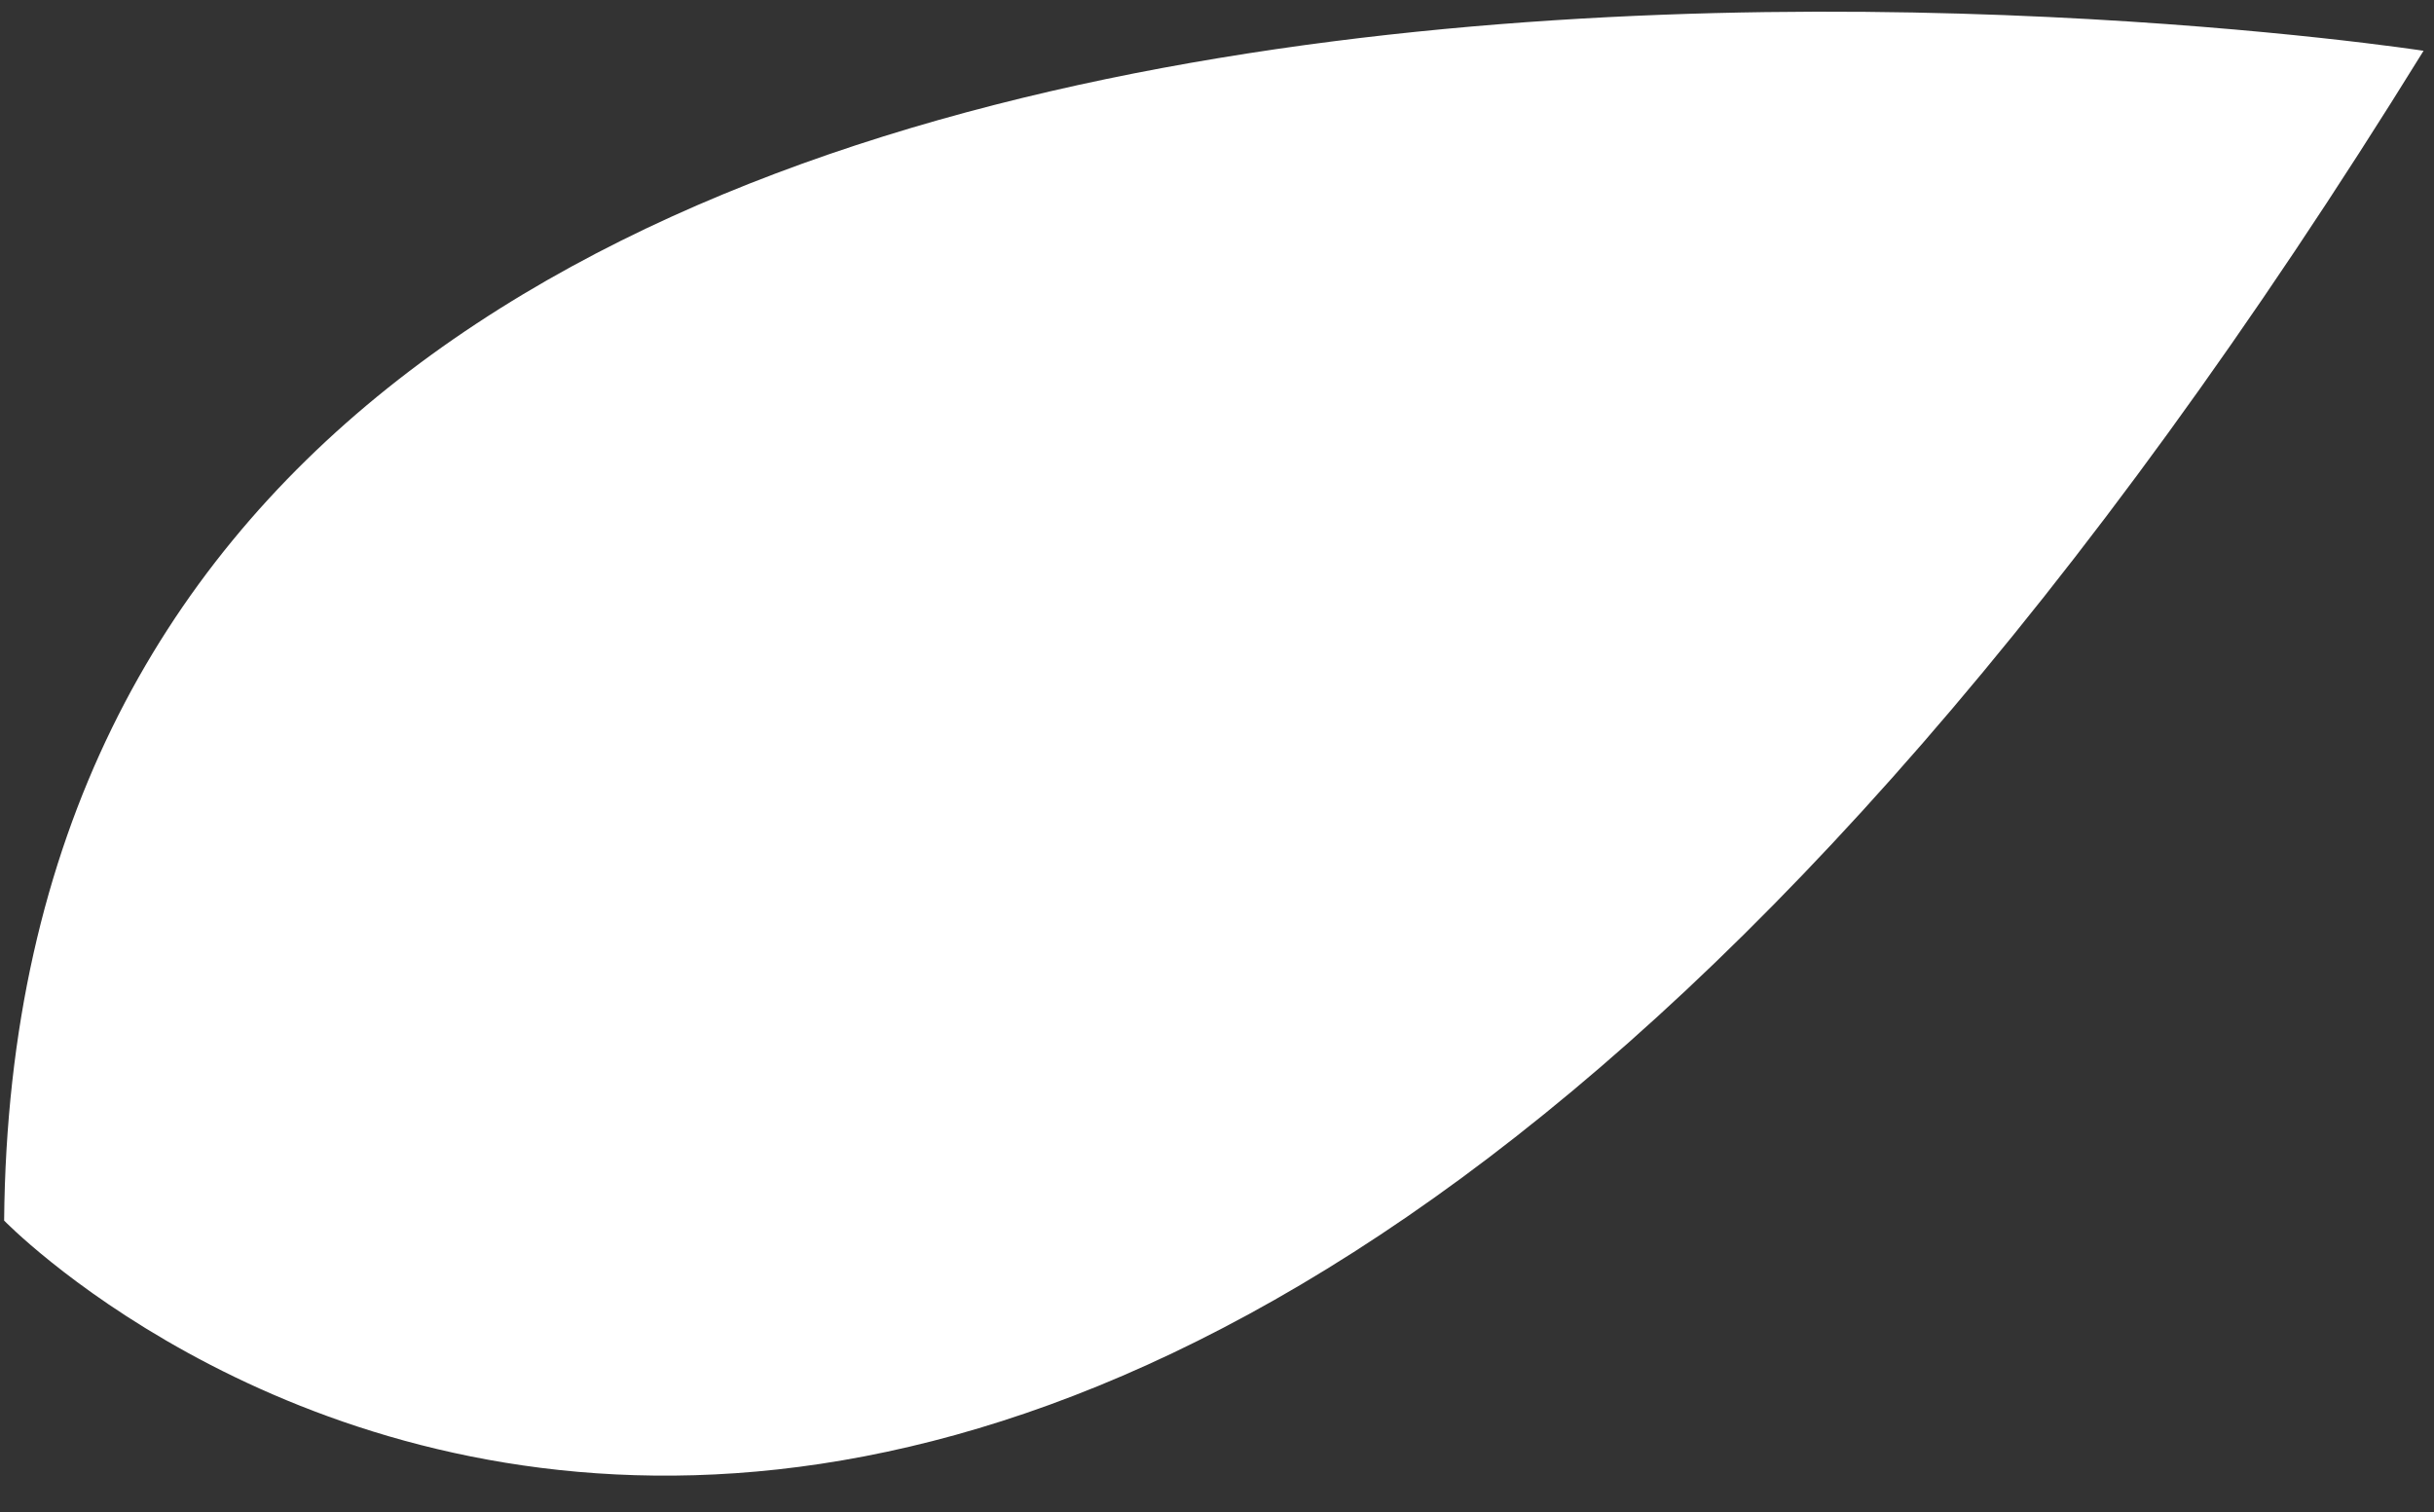
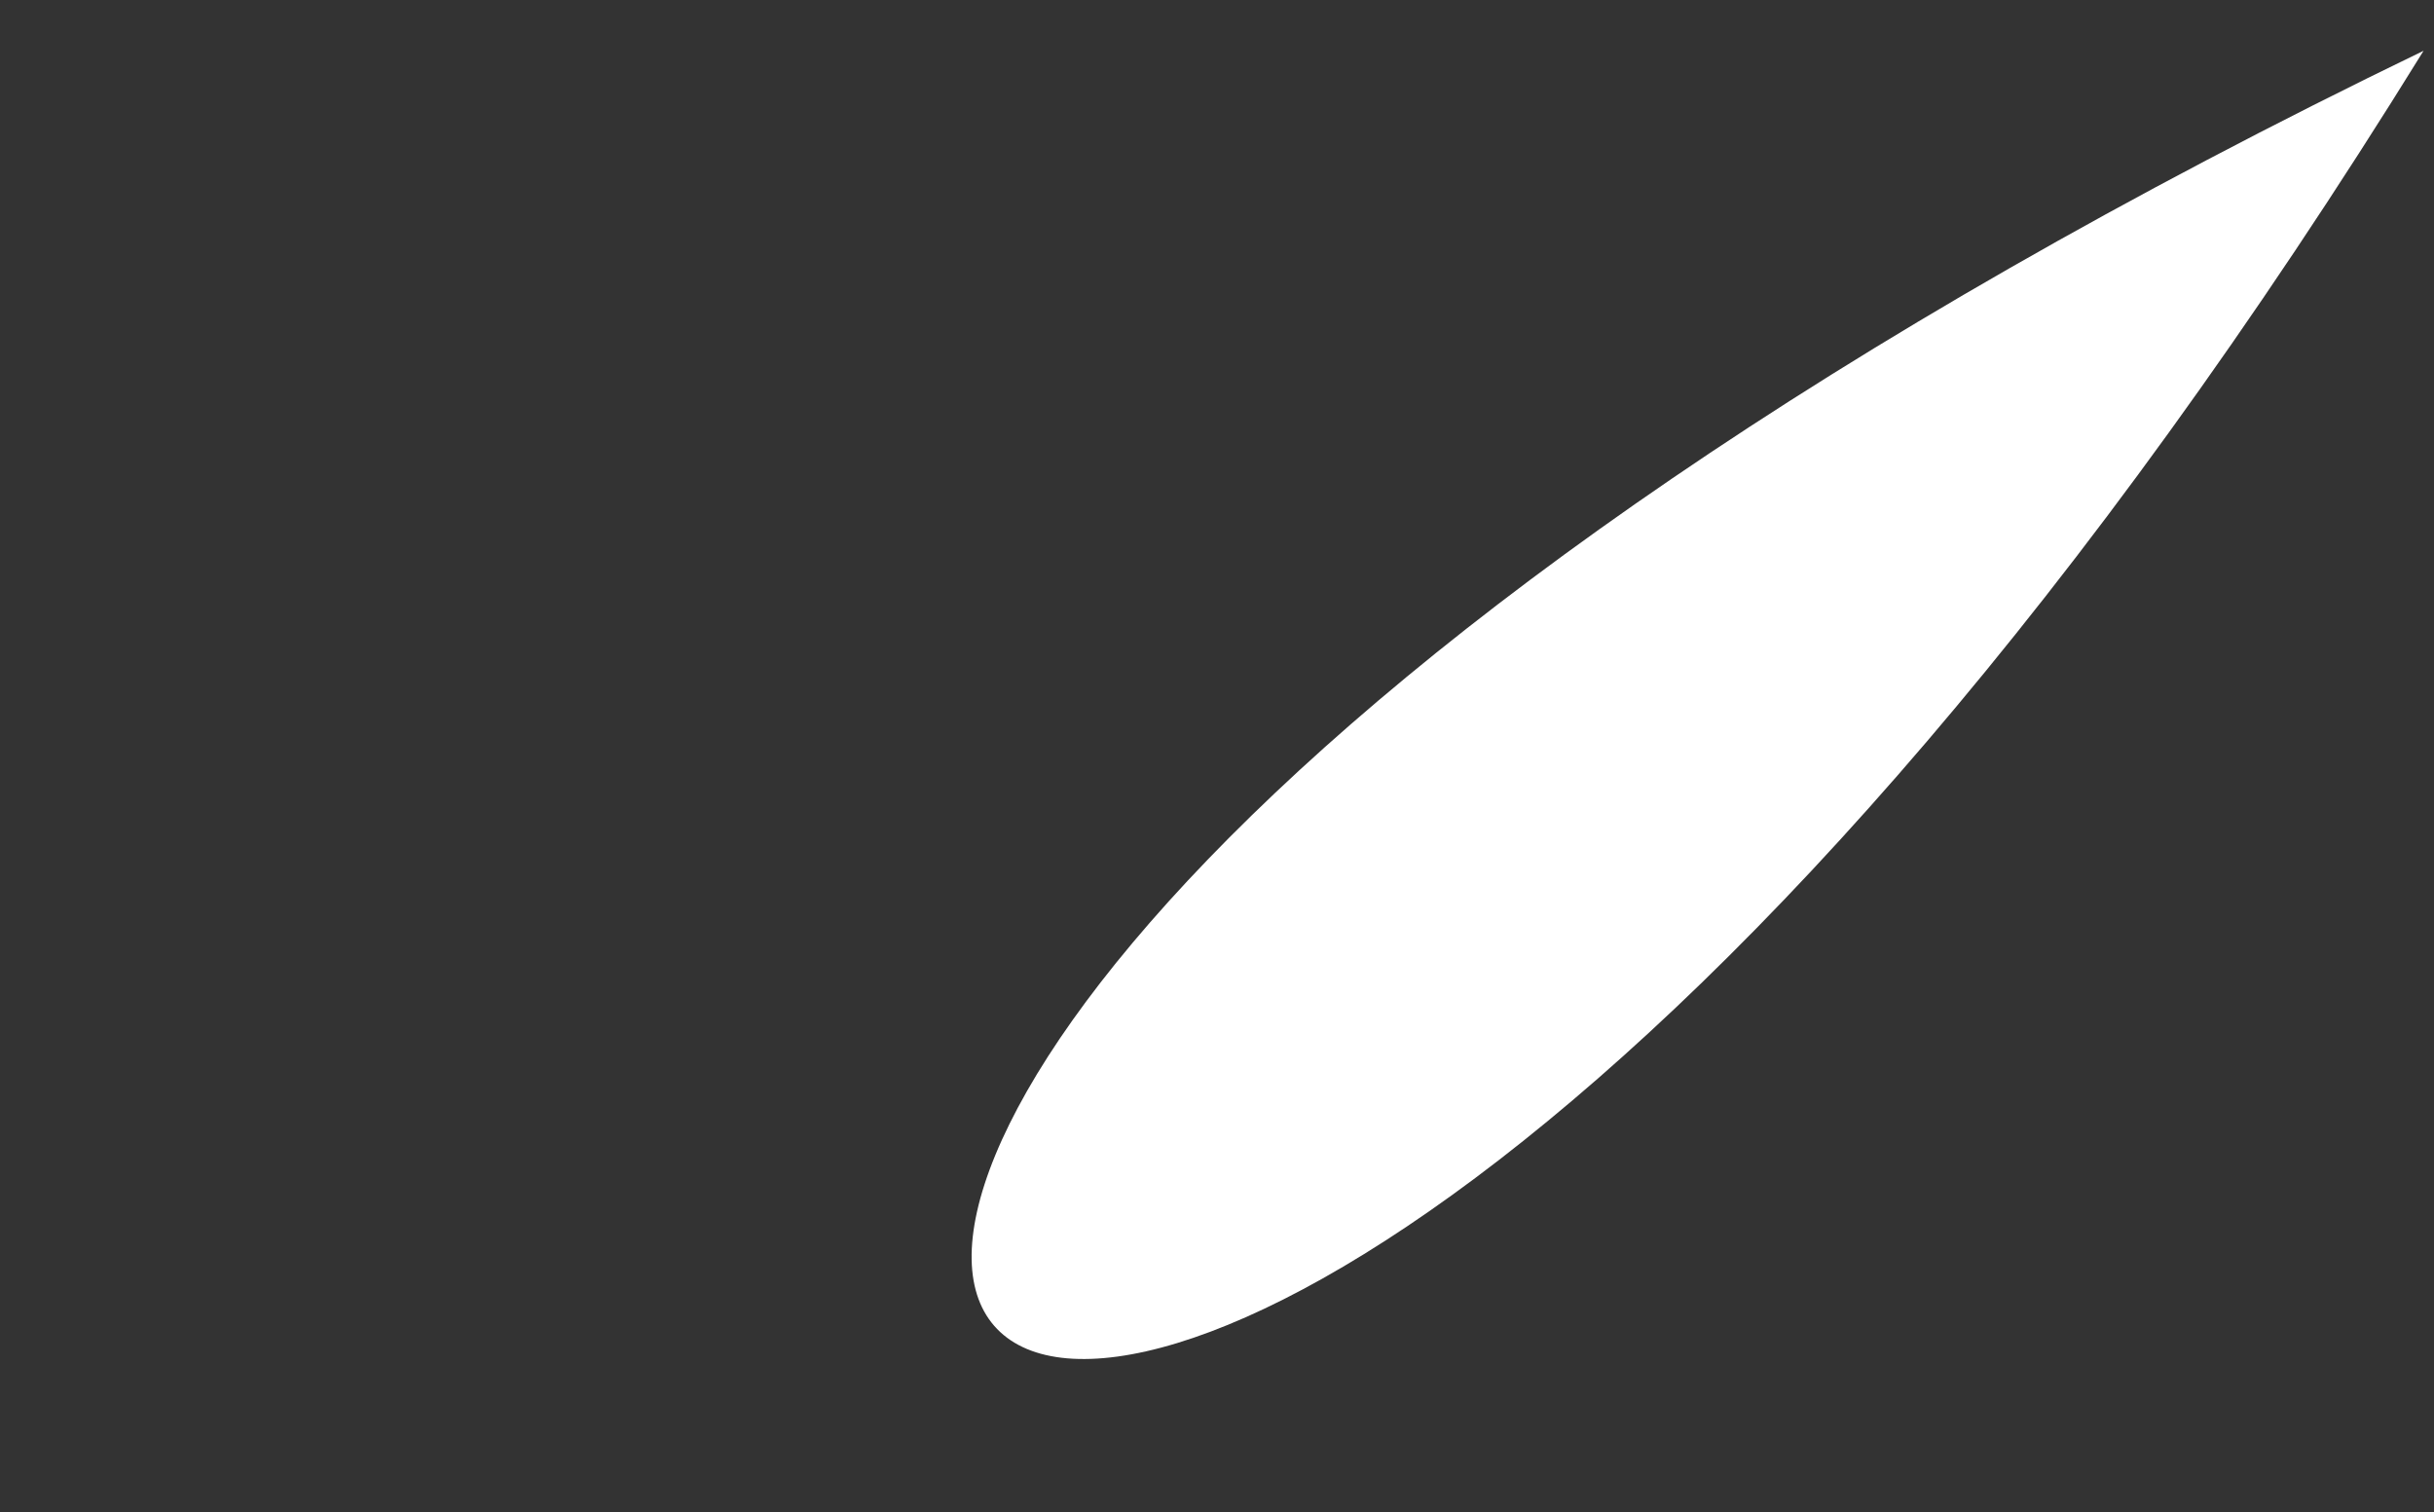
<svg xmlns="http://www.w3.org/2000/svg" width="66" height="41" viewBox="0 0 66 41" fill="none">
  <rect x="0" y="0" width="66" height="41" fill="#333333" stroke="none" />
-   <path d="M65.717 1.377C65.717 1.377 0.475 -8.671 0.112 33.097C0.112 33.097 28.177 62.083 65.717 1.377Z" fill="white" />
+   <path d="M65.717 1.377C0.112 33.097 28.177 62.083 65.717 1.377Z" fill="white" />
</svg>